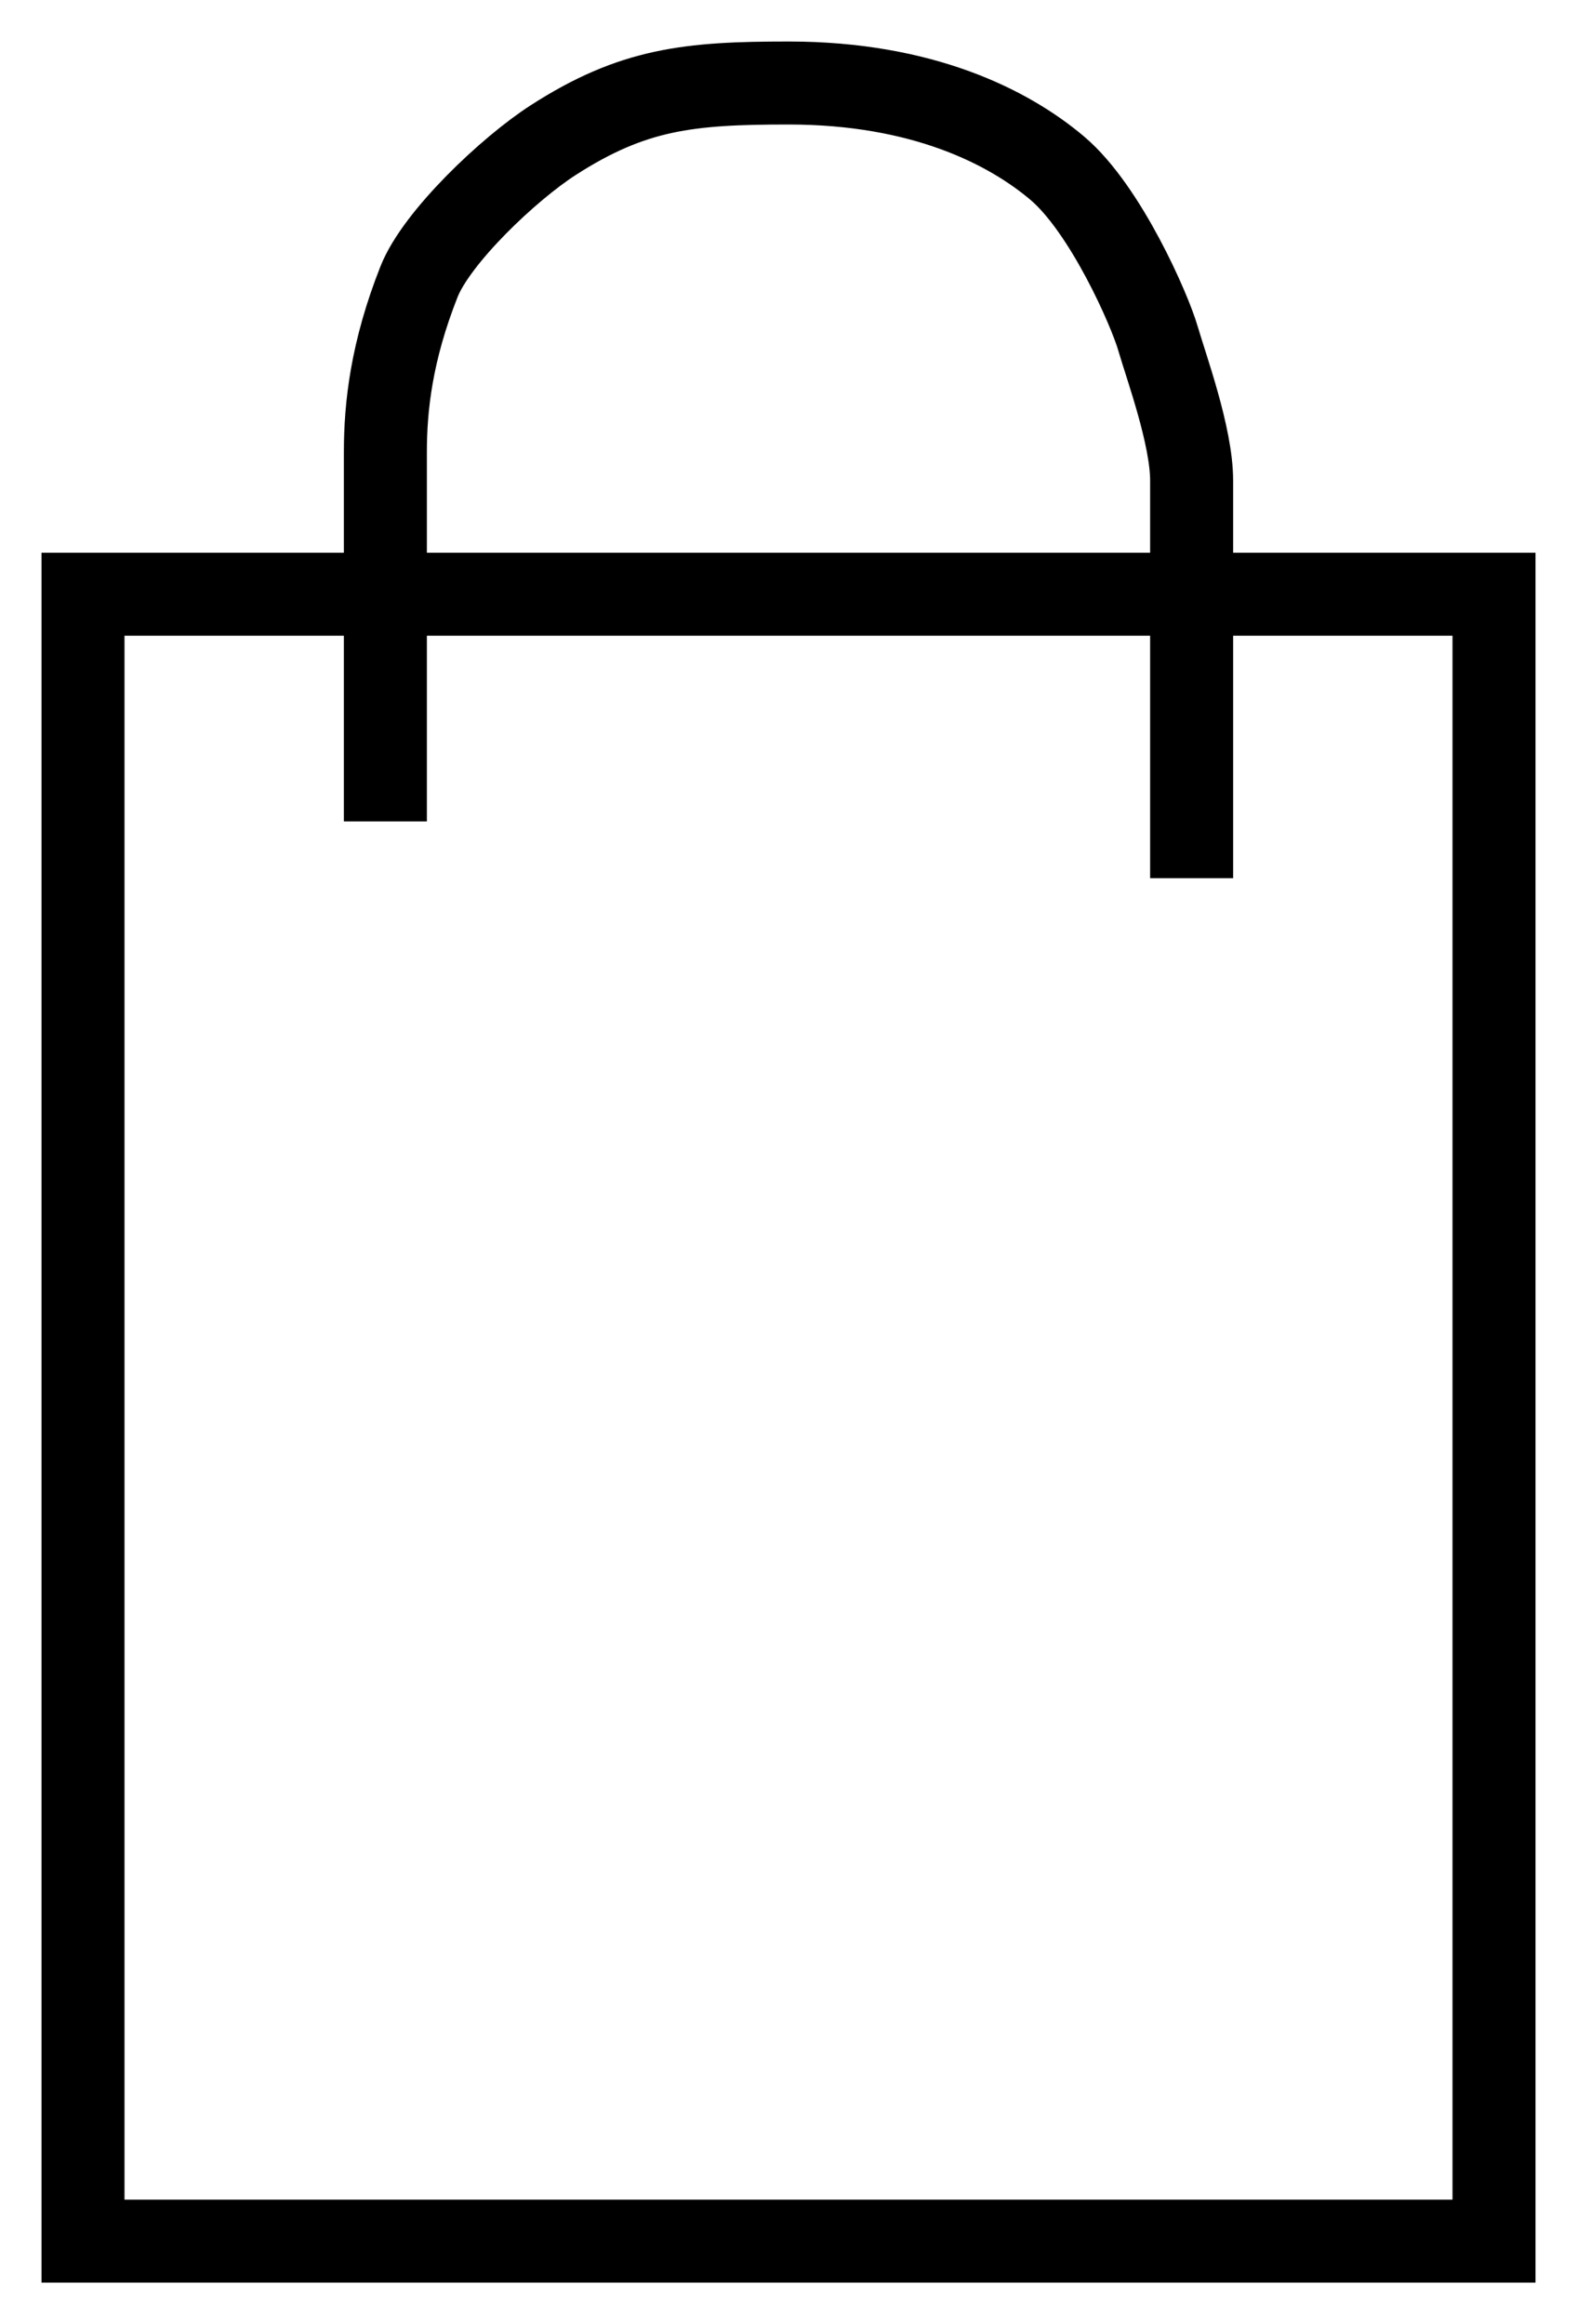
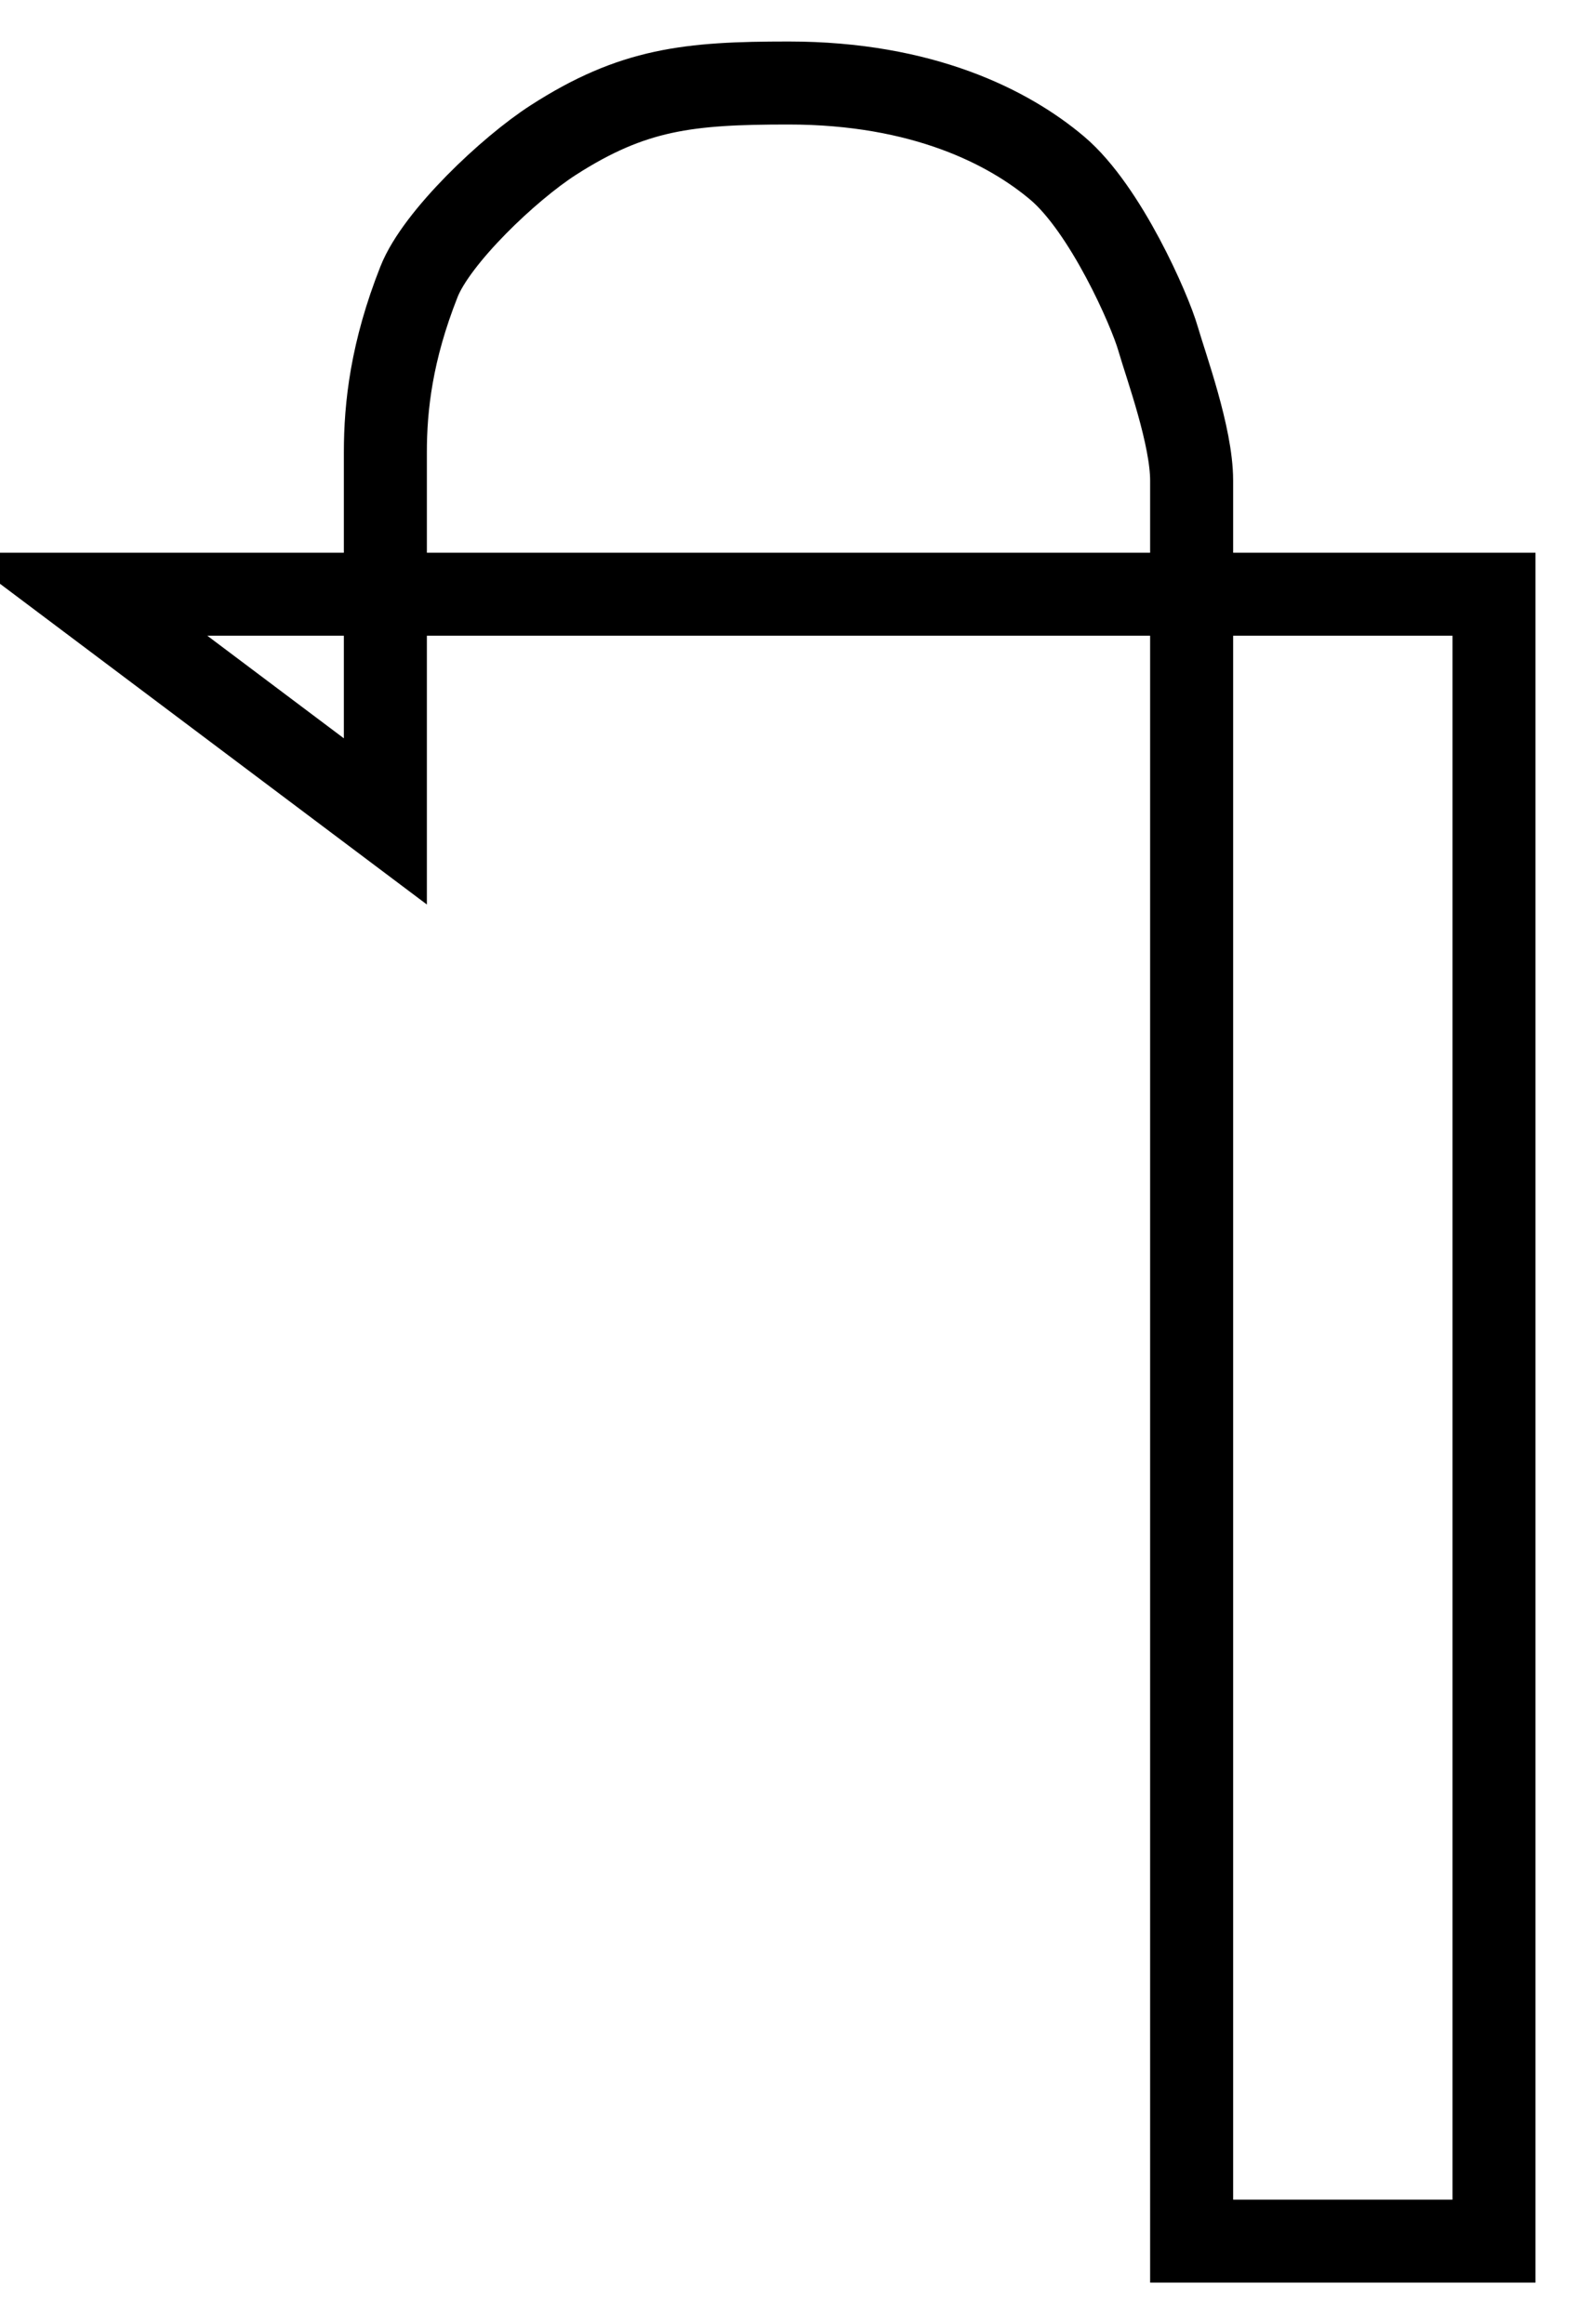
<svg xmlns="http://www.w3.org/2000/svg" width="19" height="28" viewBox="0 0 19 28" fill="none">
-   <path d="M4.643 9.896C4.643 9.896 4.643 7.843 4.643 5.447C4.643 4.896 4.717 4.232 5.048 3.395C5.26 2.857 6.133 2.03 6.667 1.687C7.625 1.071 8.296 1 9.5 1C11.119 1 12.156 1.534 12.738 2.026C13.321 2.519 13.854 3.737 13.952 4.079C14.051 4.421 14.357 5.255 14.357 5.789C14.357 6.324 14.357 10.58 14.357 10.58M1 7.159V27H18V7.159H1Z" stroke="black" />
+   <path d="M4.643 9.896C4.643 9.896 4.643 7.843 4.643 5.447C4.643 4.896 4.717 4.232 5.048 3.395C5.26 2.857 6.133 2.03 6.667 1.687C7.625 1.071 8.296 1 9.5 1C11.119 1 12.156 1.534 12.738 2.026C13.321 2.519 13.854 3.737 13.952 4.079C14.051 4.421 14.357 5.255 14.357 5.789C14.357 6.324 14.357 10.58 14.357 10.58V27H18V7.159H1Z" stroke="black" />
</svg>